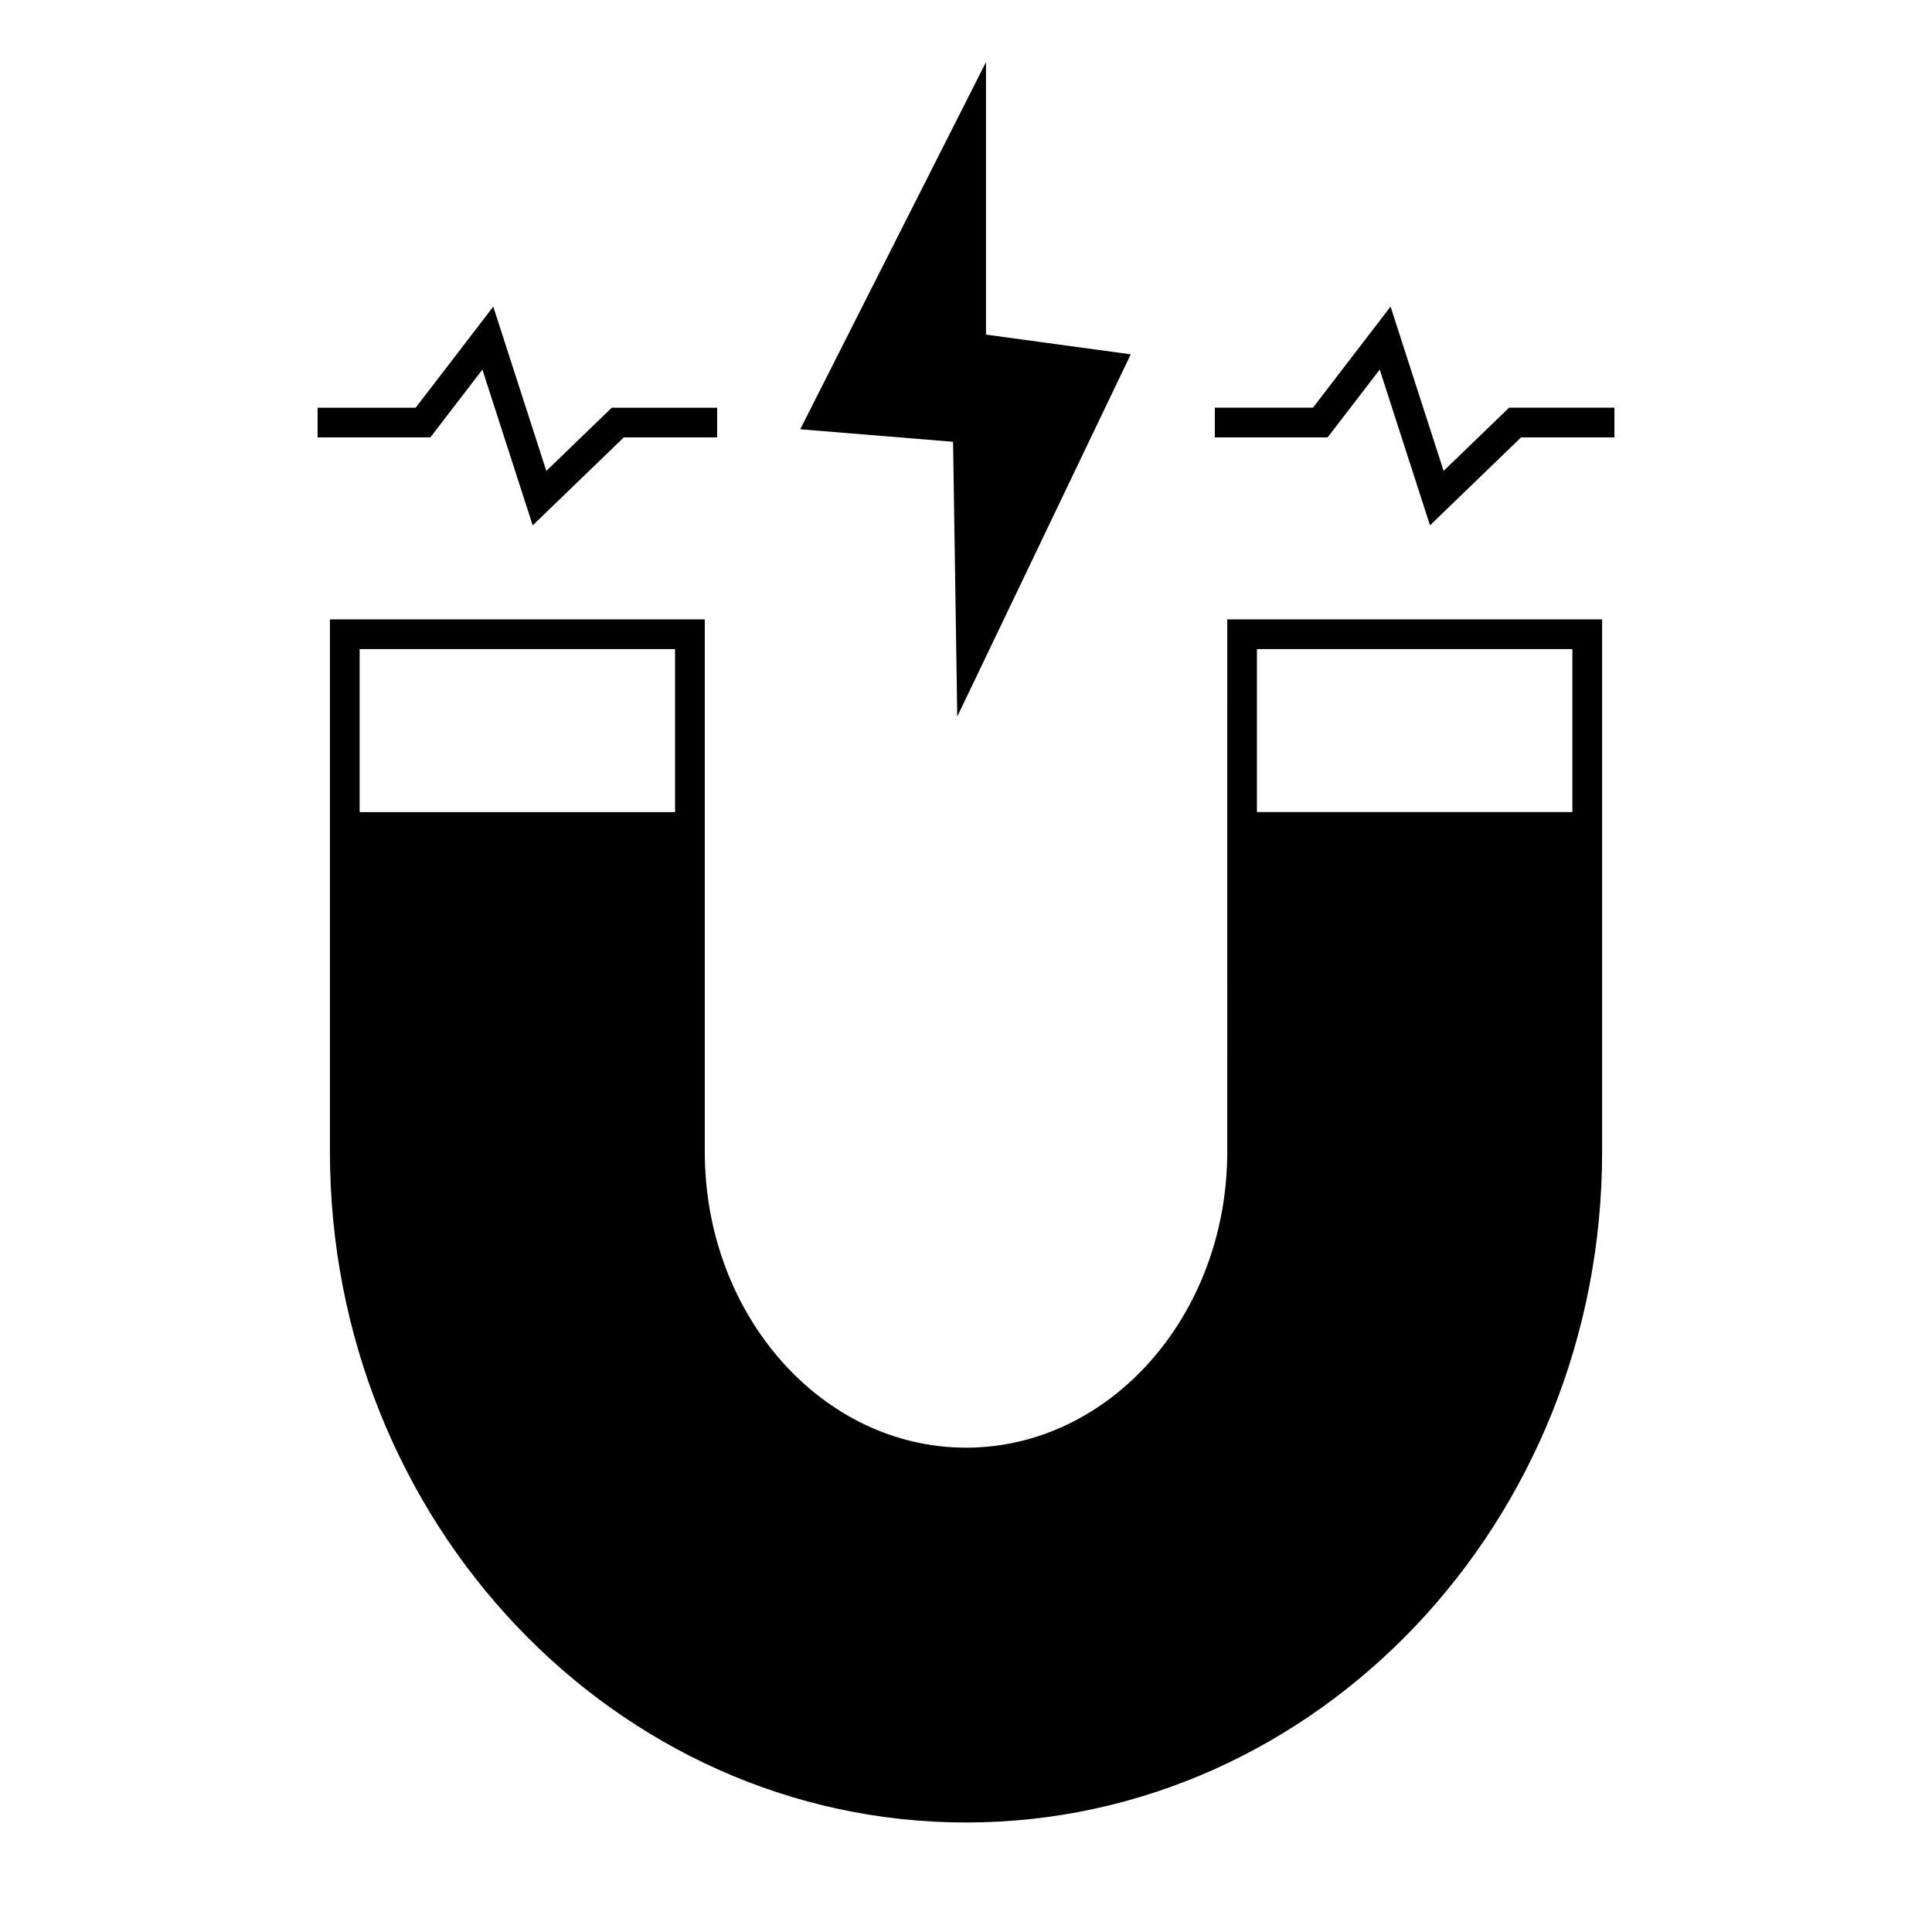
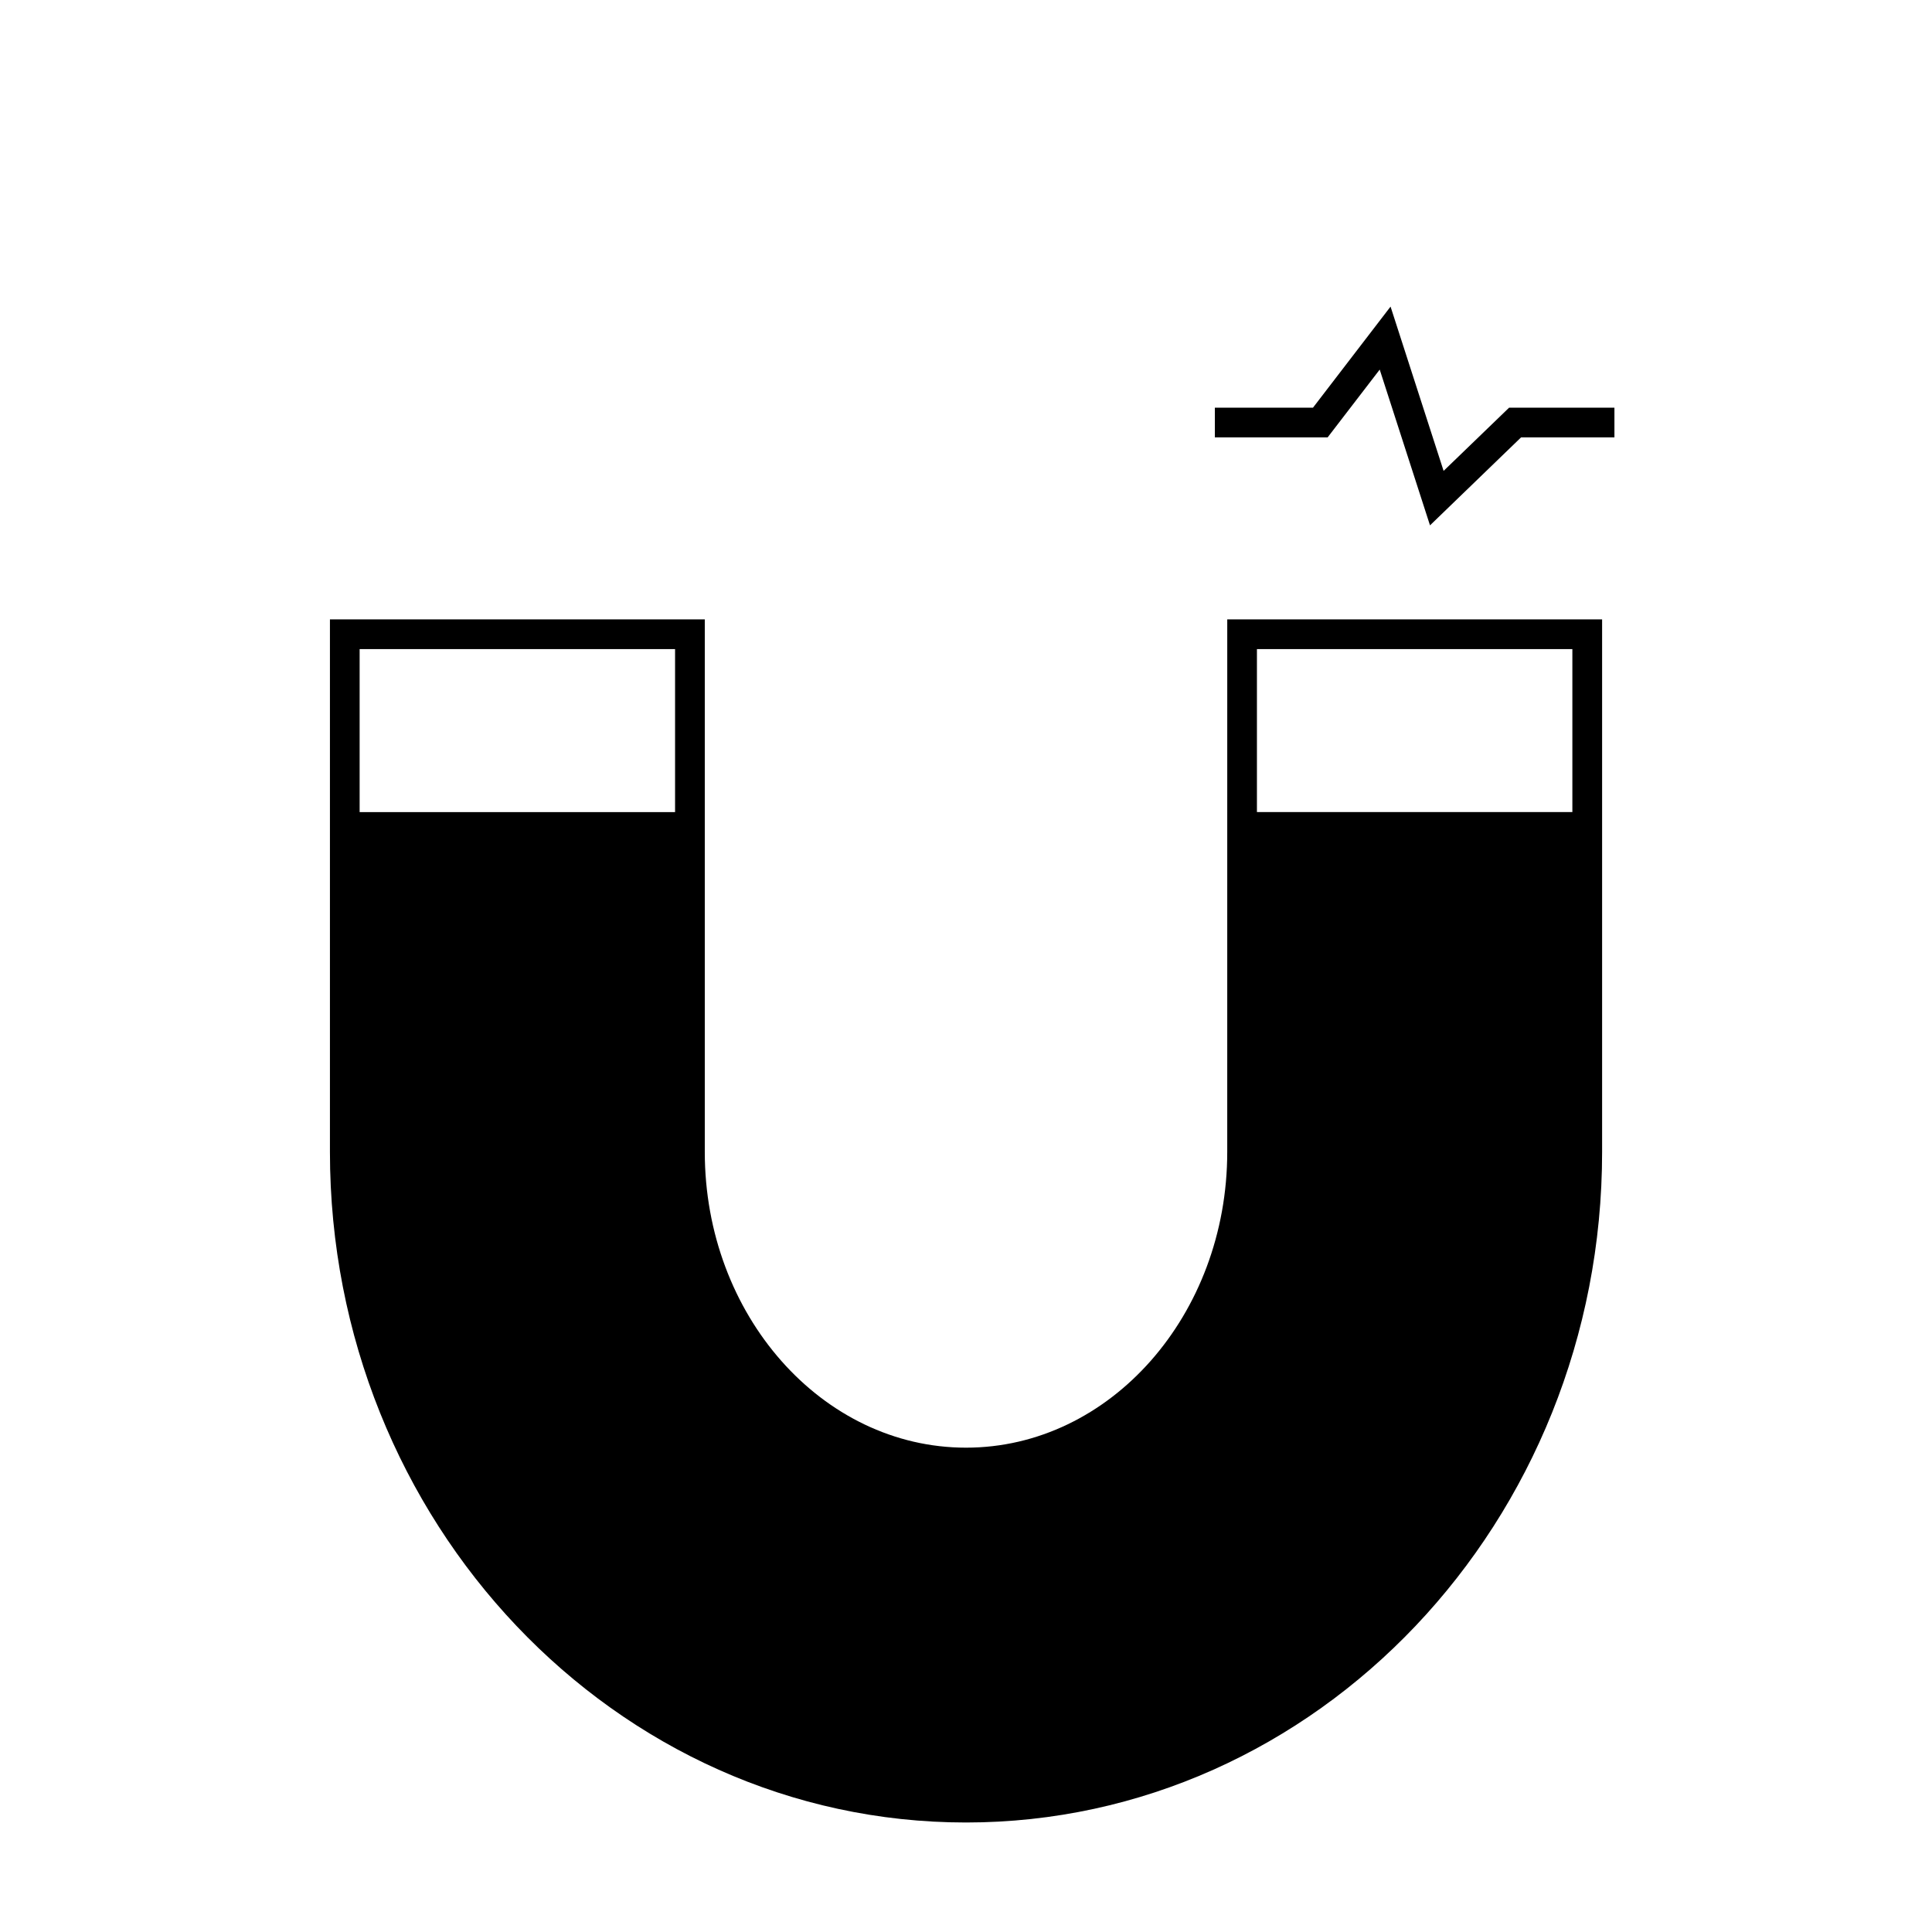
<svg xmlns="http://www.w3.org/2000/svg" fill="#000000" width="800px" height="800px" version="1.1" viewBox="144 144 512 512">
  <g>
    <path d="m469.23 449.28c0 43.207-31.059 78.367-69.227 78.367-38.172 0-69.227-35.16-69.227-78.367v-141.14h-99.34v141.14c0 97.984 75.617 177.7 168.57 177.7s168.57-79.711 168.57-177.7v-141.14h-99.34zm-146.33-90.066h-83.594v-43.191h83.594zm154.2-43.195h83.594v43.191h-83.594z" />
-     <path d="m356.07 257.76 40.504 3.316 1.109 72.82 45.977-95.996-38.363-5.223v-72.219z" />
-     <path d="m271.84 241.95 13.332 41.281 24.133-23.309h24.746v-7.871h-27.926l-17.344 16.746-14.059-43.539-20.566 26.793h-25.996v7.871h29.879z" />
    <path d="m526.57 268.79-14.059-43.539-20.562 26.793h-26v7.871h29.883l13.805-17.973 13.328 41.281 24.129-23.309h24.746v-7.871h-27.918z" />
  </g>
</svg>